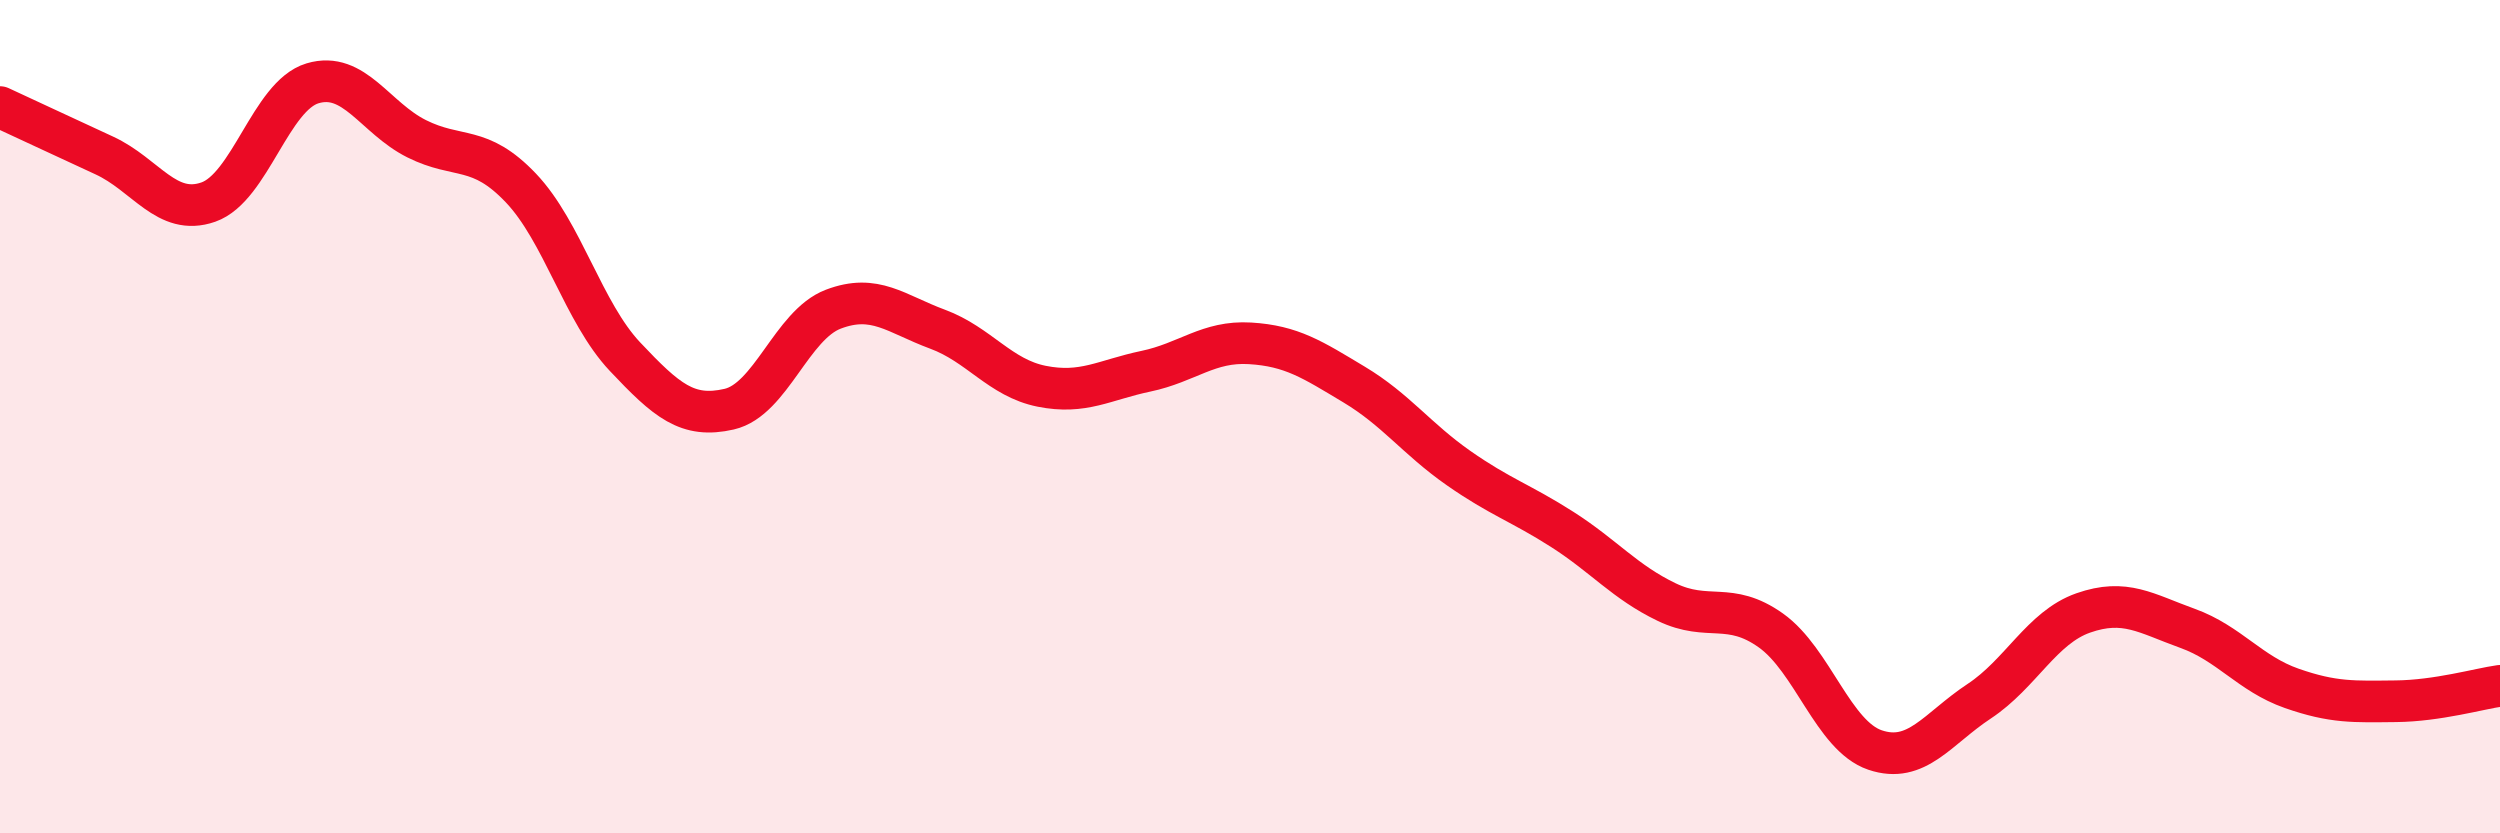
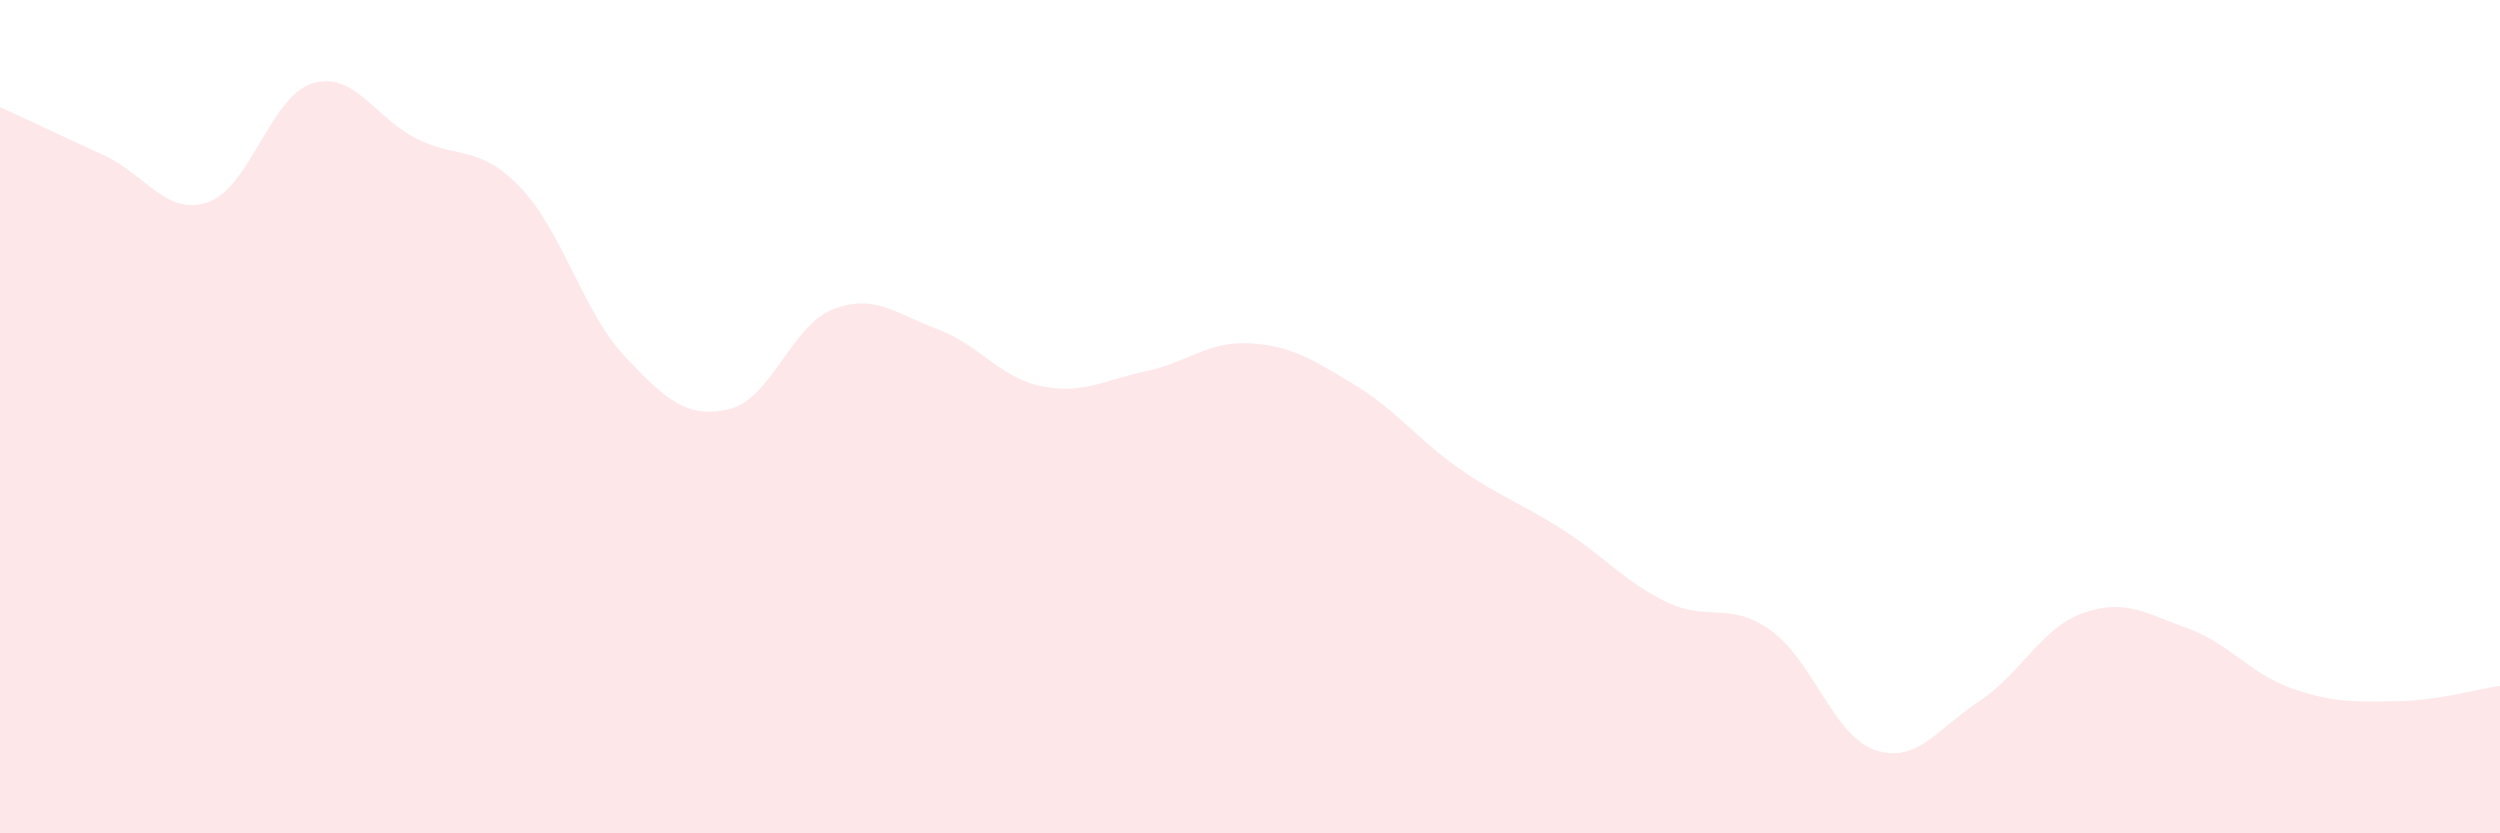
<svg xmlns="http://www.w3.org/2000/svg" width="60" height="20" viewBox="0 0 60 20">
  <path d="M 0,2.57 C 0.5,2.8 1.5,3.27 2.5,3.73 C 3.5,4.19 4,5.2 5,4.85 C 6,4.5 6.5,2.3 7.5,2 C 8.5,1.7 9,2.83 10,3.33 C 11,3.83 11.5,3.46 12.5,4.51 C 13.5,5.56 14,7.5 15,8.56 C 16,9.62 16.5,10.05 17.5,9.82 C 18.5,9.59 19,7.8 20,7.42 C 21,7.04 21.5,7.53 22.5,7.9 C 23.5,8.27 24,9.07 25,9.27 C 26,9.47 26.5,9.12 27.5,8.91 C 28.5,8.7 29,8.18 30,8.24 C 31,8.3 31.5,8.63 32.5,9.23 C 33.5,9.83 34,10.53 35,11.23 C 36,11.93 36.5,12.07 37.5,12.71 C 38.5,13.35 39,13.97 40,14.45 C 41,14.93 41.5,14.42 42.5,15.13 C 43.5,15.84 44,17.66 45,18 C 46,18.34 46.5,17.49 47.5,16.83 C 48.5,16.17 49,15.06 50,14.71 C 51,14.36 51.5,14.72 52.5,15.08 C 53.5,15.44 54,16.17 55,16.52 C 56,16.87 56.5,16.84 57.5,16.83 C 58.5,16.82 59.5,16.53 60,16.46L60 20L0 20Z" fill="#EB0A25" opacity="0.1" stroke-linecap="round" stroke-linejoin="round" />
-   <path d="M 0,2.57 C 0.5,2.8 1.5,3.27 2.5,3.73 C 3.5,4.19 4,5.2 5,4.85 C 6,4.5 6.5,2.3 7.5,2 C 8.5,1.7 9,2.83 10,3.33 C 11,3.83 11.5,3.46 12.5,4.51 C 13.5,5.56 14,7.5 15,8.56 C 16,9.62 16.5,10.05 17.5,9.82 C 18.5,9.59 19,7.8 20,7.42 C 21,7.04 21.5,7.53 22.5,7.9 C 23.5,8.27 24,9.07 25,9.27 C 26,9.47 26.5,9.12 27.5,8.91 C 28.5,8.7 29,8.18 30,8.24 C 31,8.3 31.5,8.63 32.5,9.23 C 33.5,9.83 34,10.53 35,11.23 C 36,11.93 36.5,12.07 37.5,12.71 C 38.5,13.35 39,13.97 40,14.45 C 41,14.93 41.5,14.42 42.5,15.13 C 43.5,15.84 44,17.66 45,18 C 46,18.34 46.5,17.49 47.5,16.83 C 48.5,16.17 49,15.06 50,14.71 C 51,14.36 51.5,14.72 52.5,15.08 C 53.5,15.44 54,16.17 55,16.52 C 56,16.87 56.5,16.84 57.5,16.83 C 58.5,16.82 59.5,16.53 60,16.46" stroke="#EB0A25" stroke-width="1" fill="none" stroke-linecap="round" stroke-linejoin="round" />
</svg>